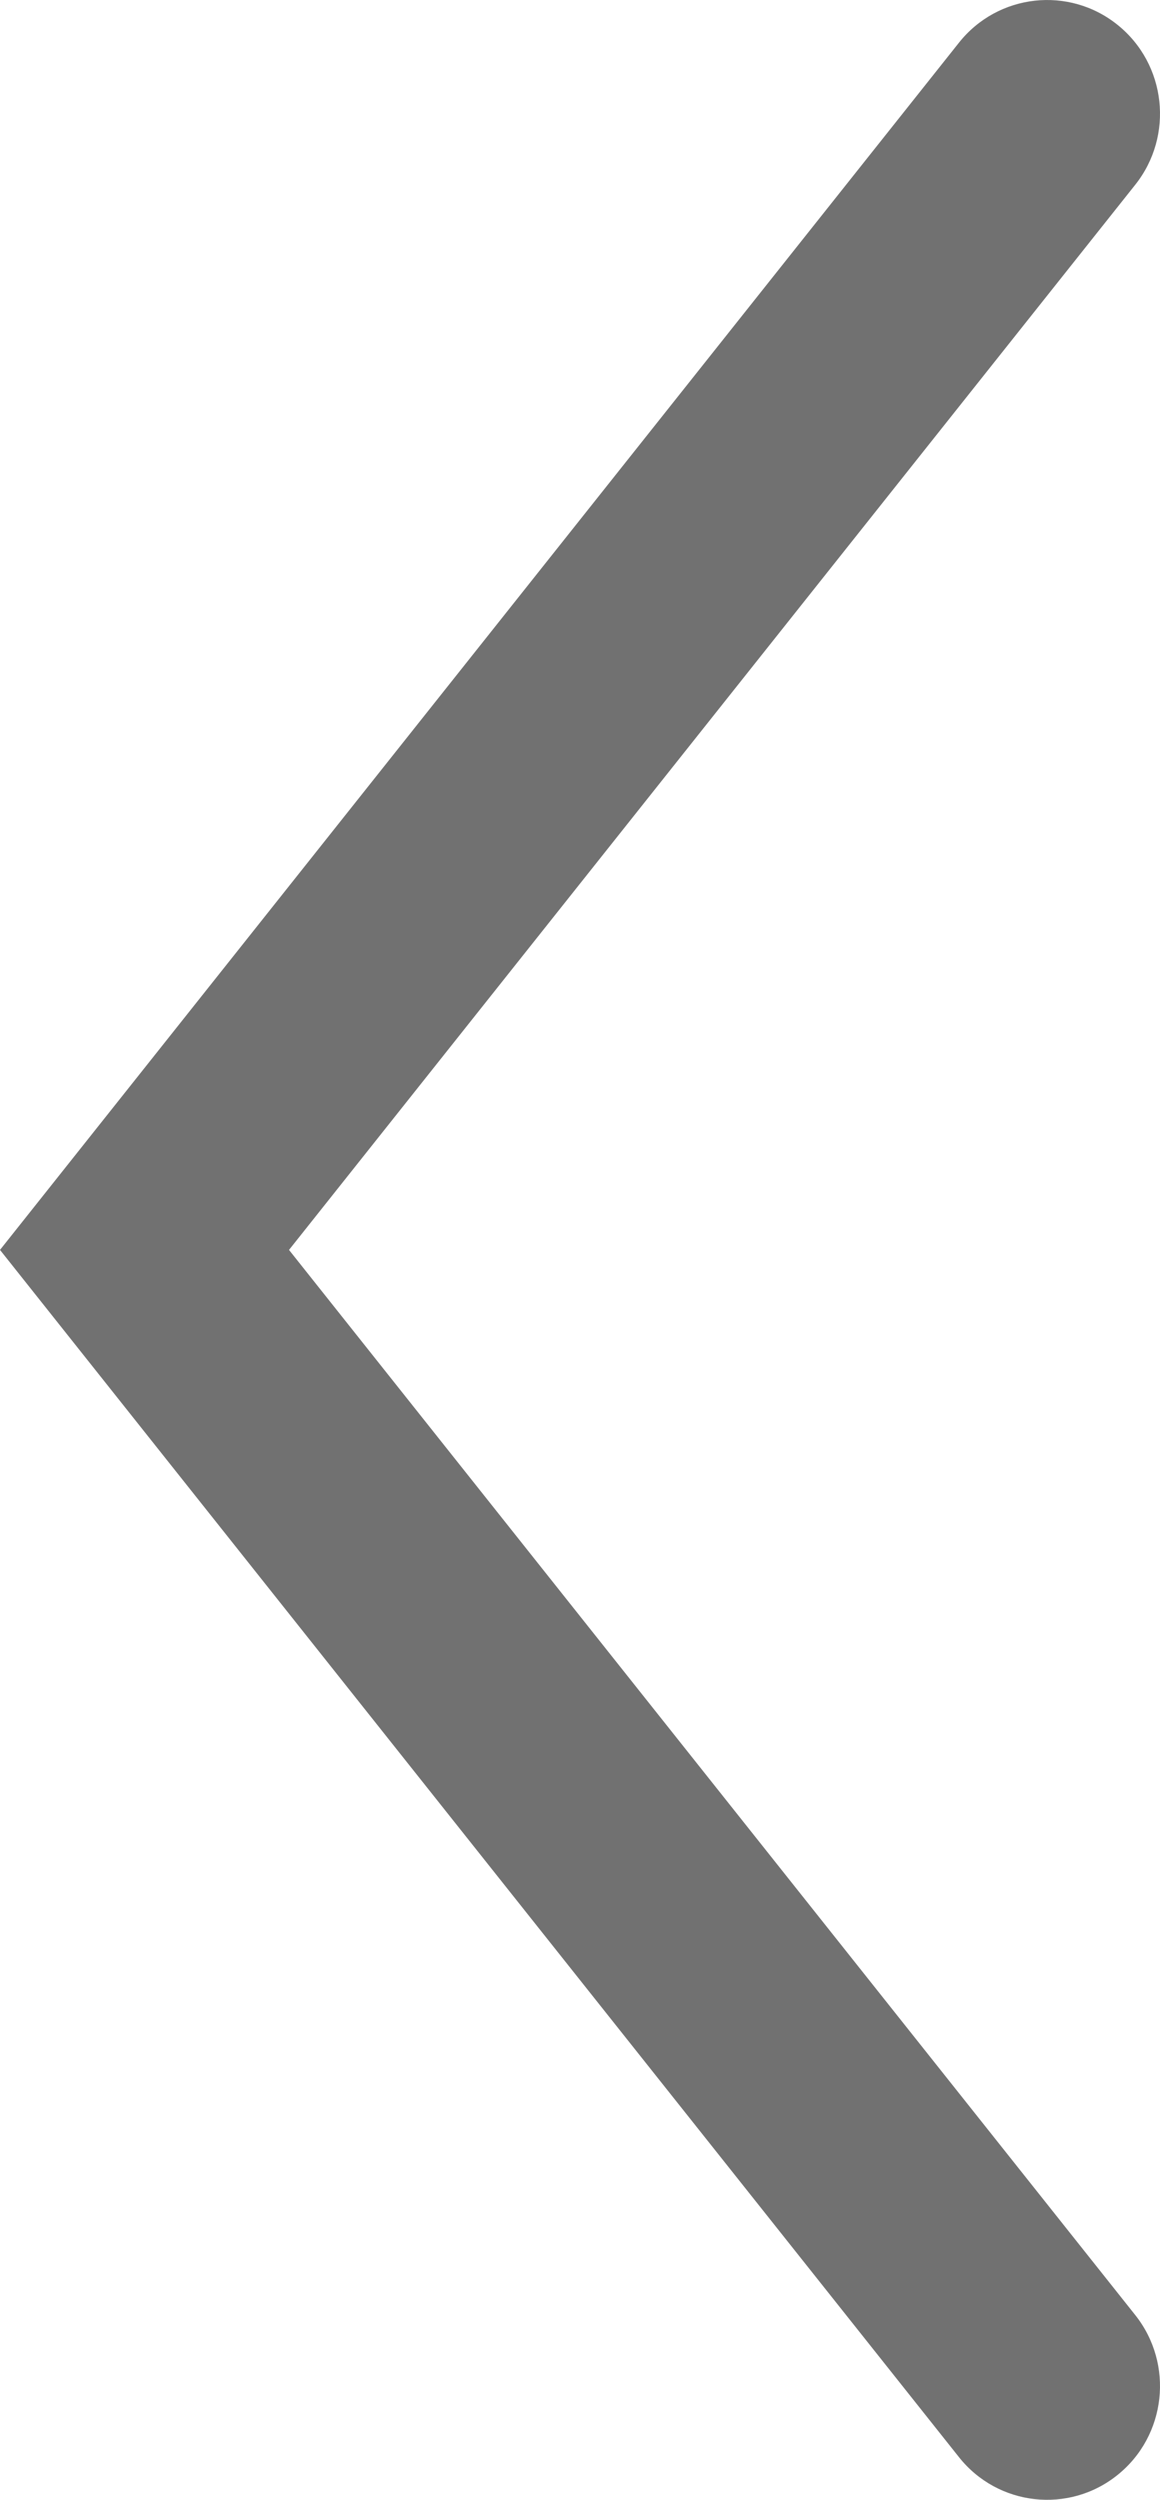
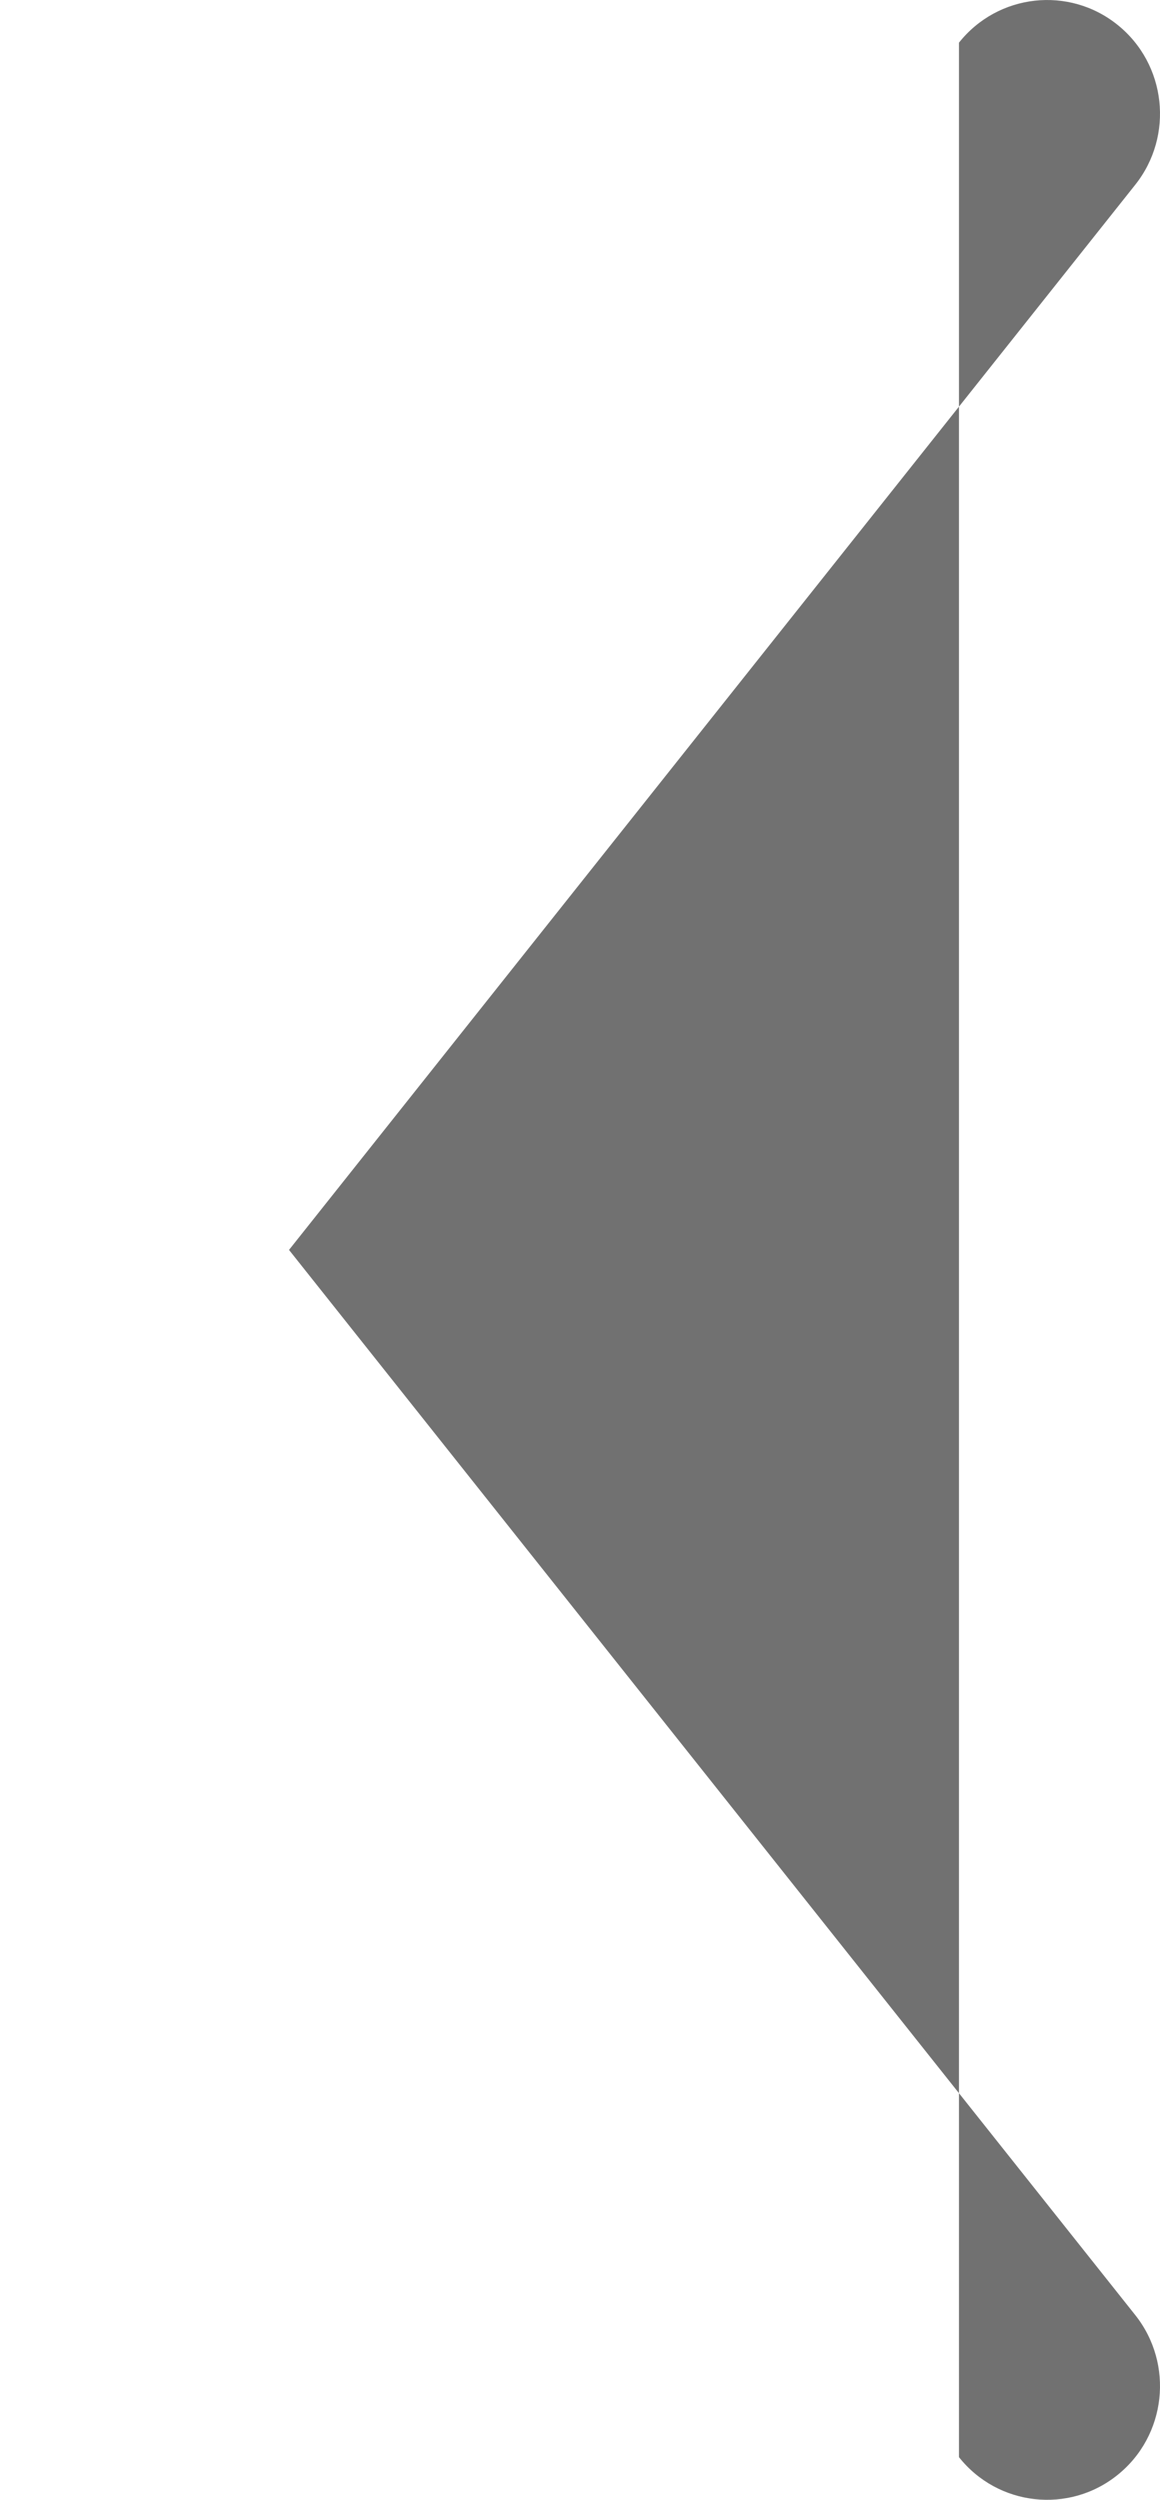
<svg xmlns="http://www.w3.org/2000/svg" width="13" height="28" viewBox="0 0 13 28" fill="none">
-   <path d="M10.747 27.522C11.183 28.071 11.98 28.16 12.525 27.721C13.071 27.282 13.159 26.48 12.723 25.931L3.239 14L12.723 2.069C13.159 1.52 13.071 0.718 12.525 0.279C11.98 -0.16 11.183 -0.071 10.747 0.478L7.42812e-07 14L10.747 27.522Z" fill="#717171" />
+   <path d="M10.747 27.522C11.183 28.071 11.98 28.16 12.525 27.721C13.071 27.282 13.159 26.48 12.723 25.931L3.239 14L12.723 2.069C13.159 1.52 13.071 0.718 12.525 0.279C11.98 -0.16 11.183 -0.071 10.747 0.478L10.747 27.522Z" fill="#717171" />
</svg>